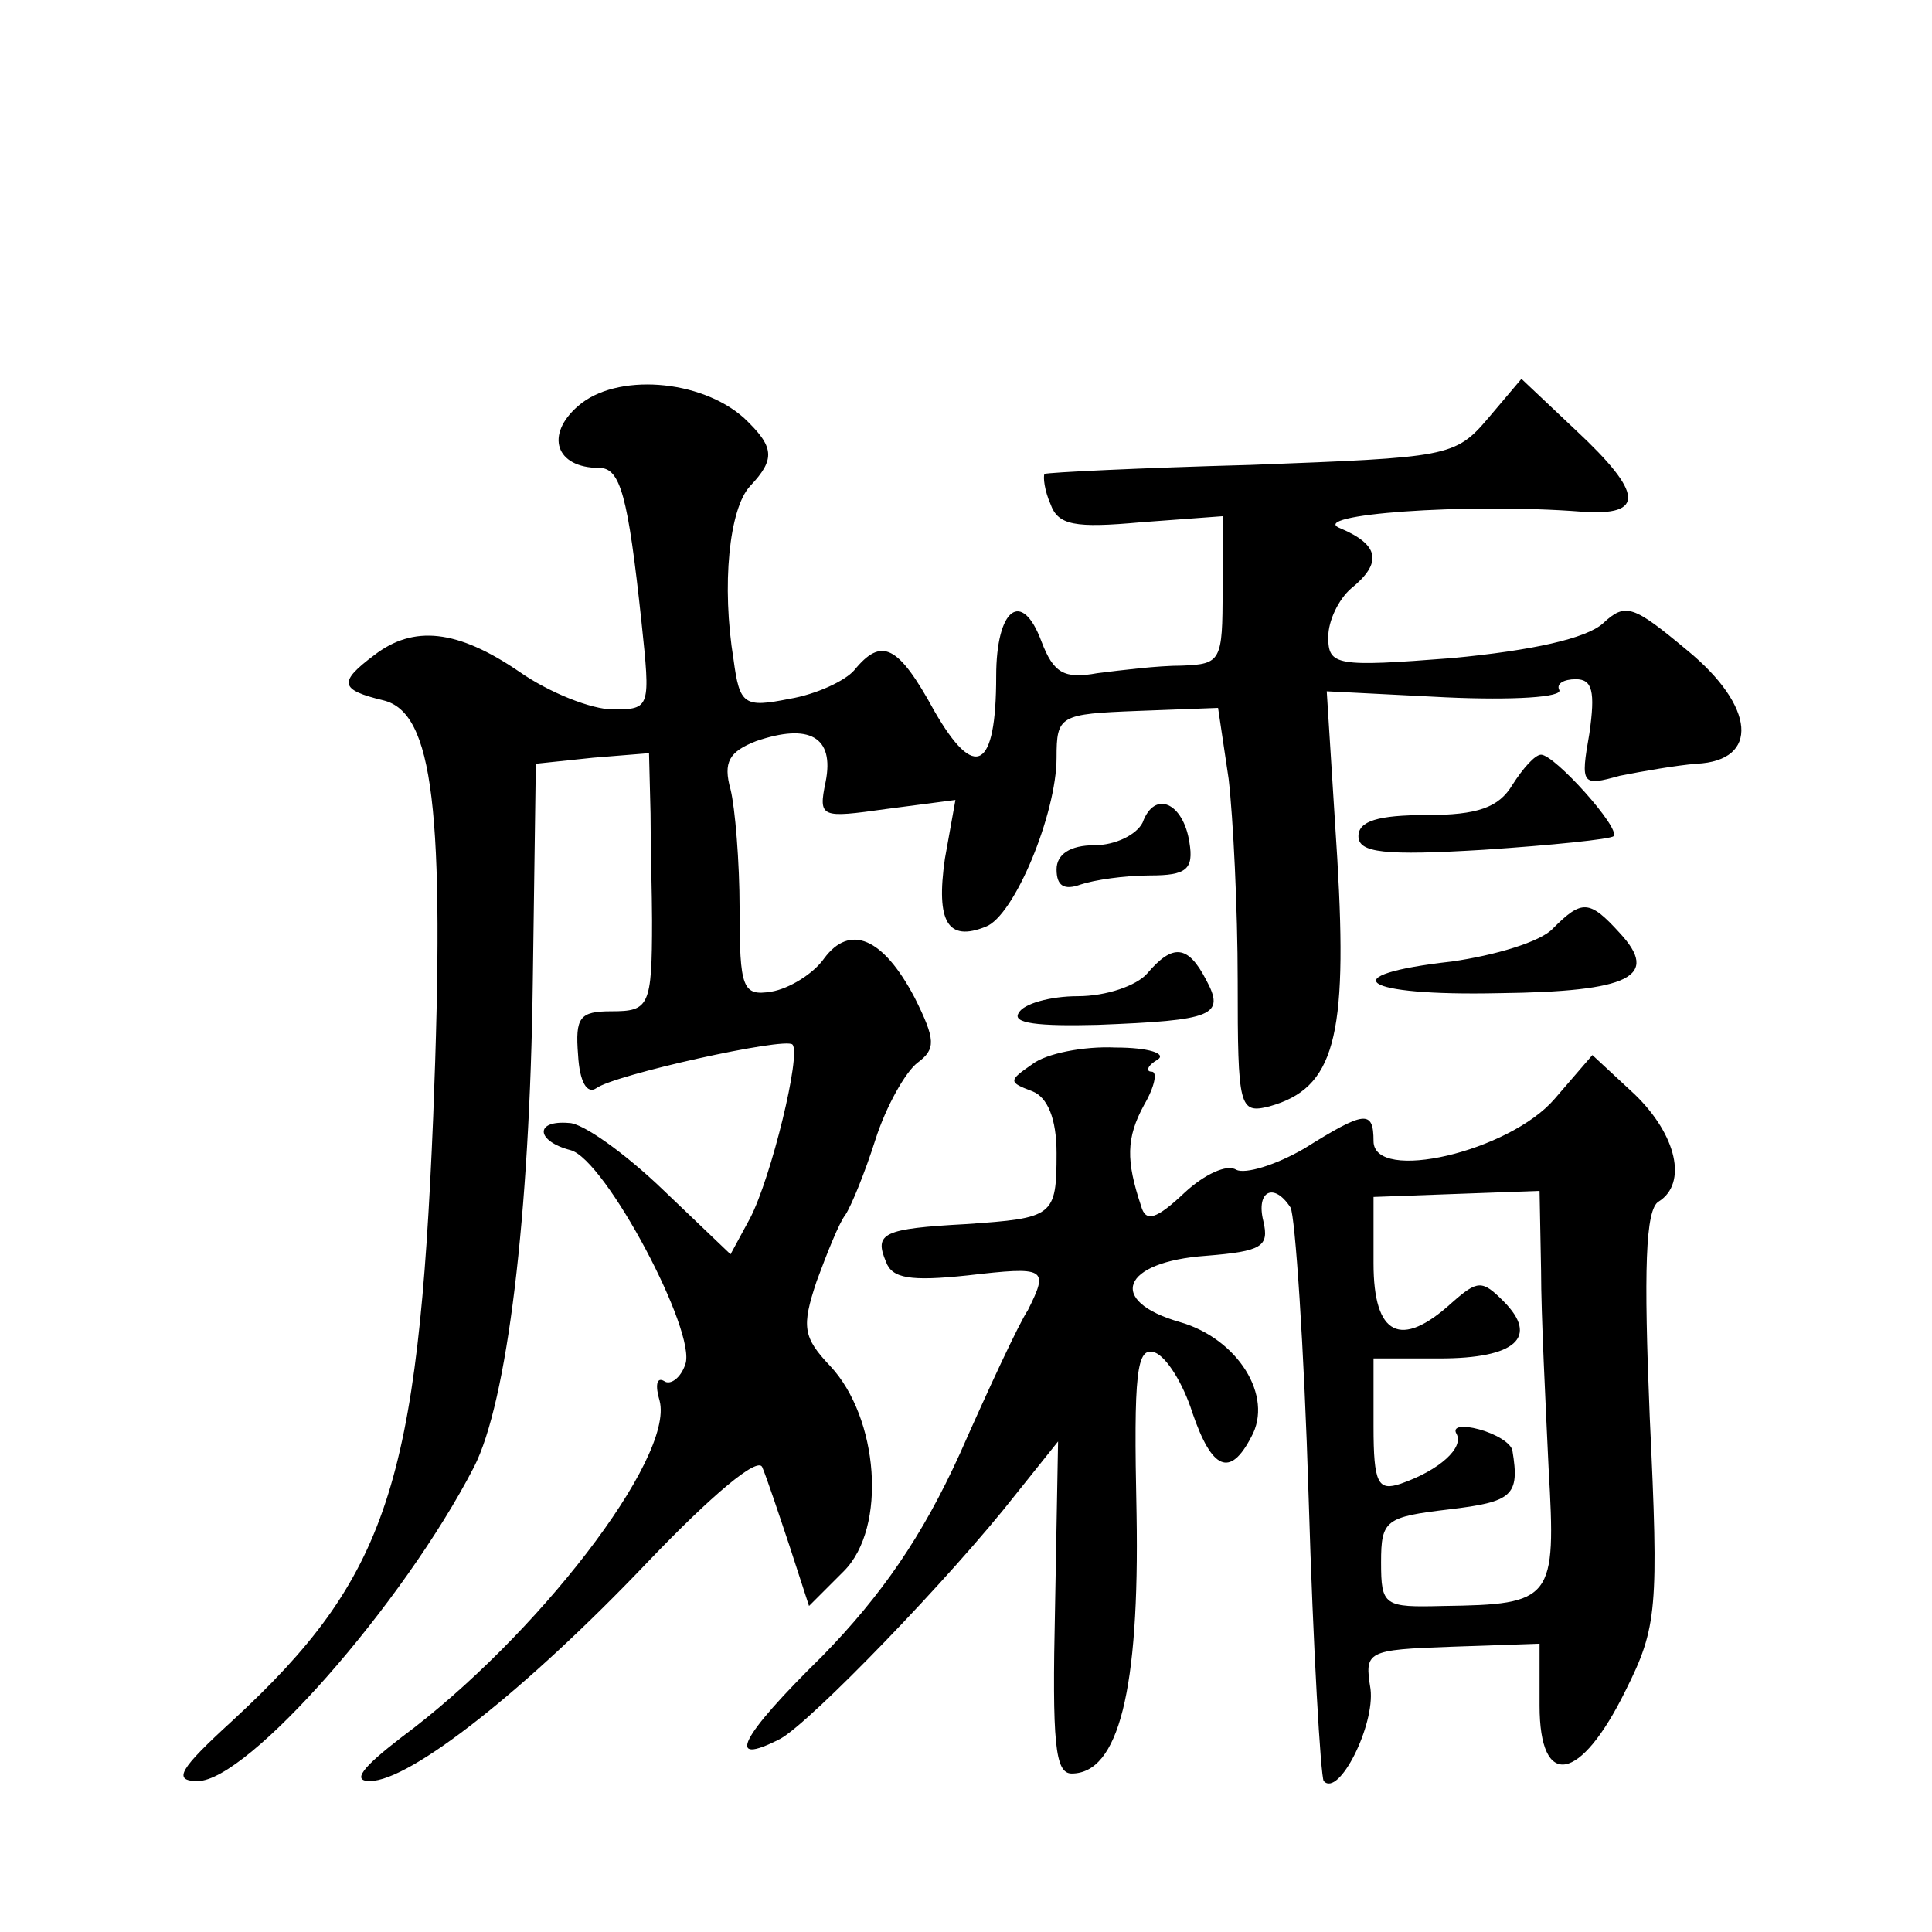
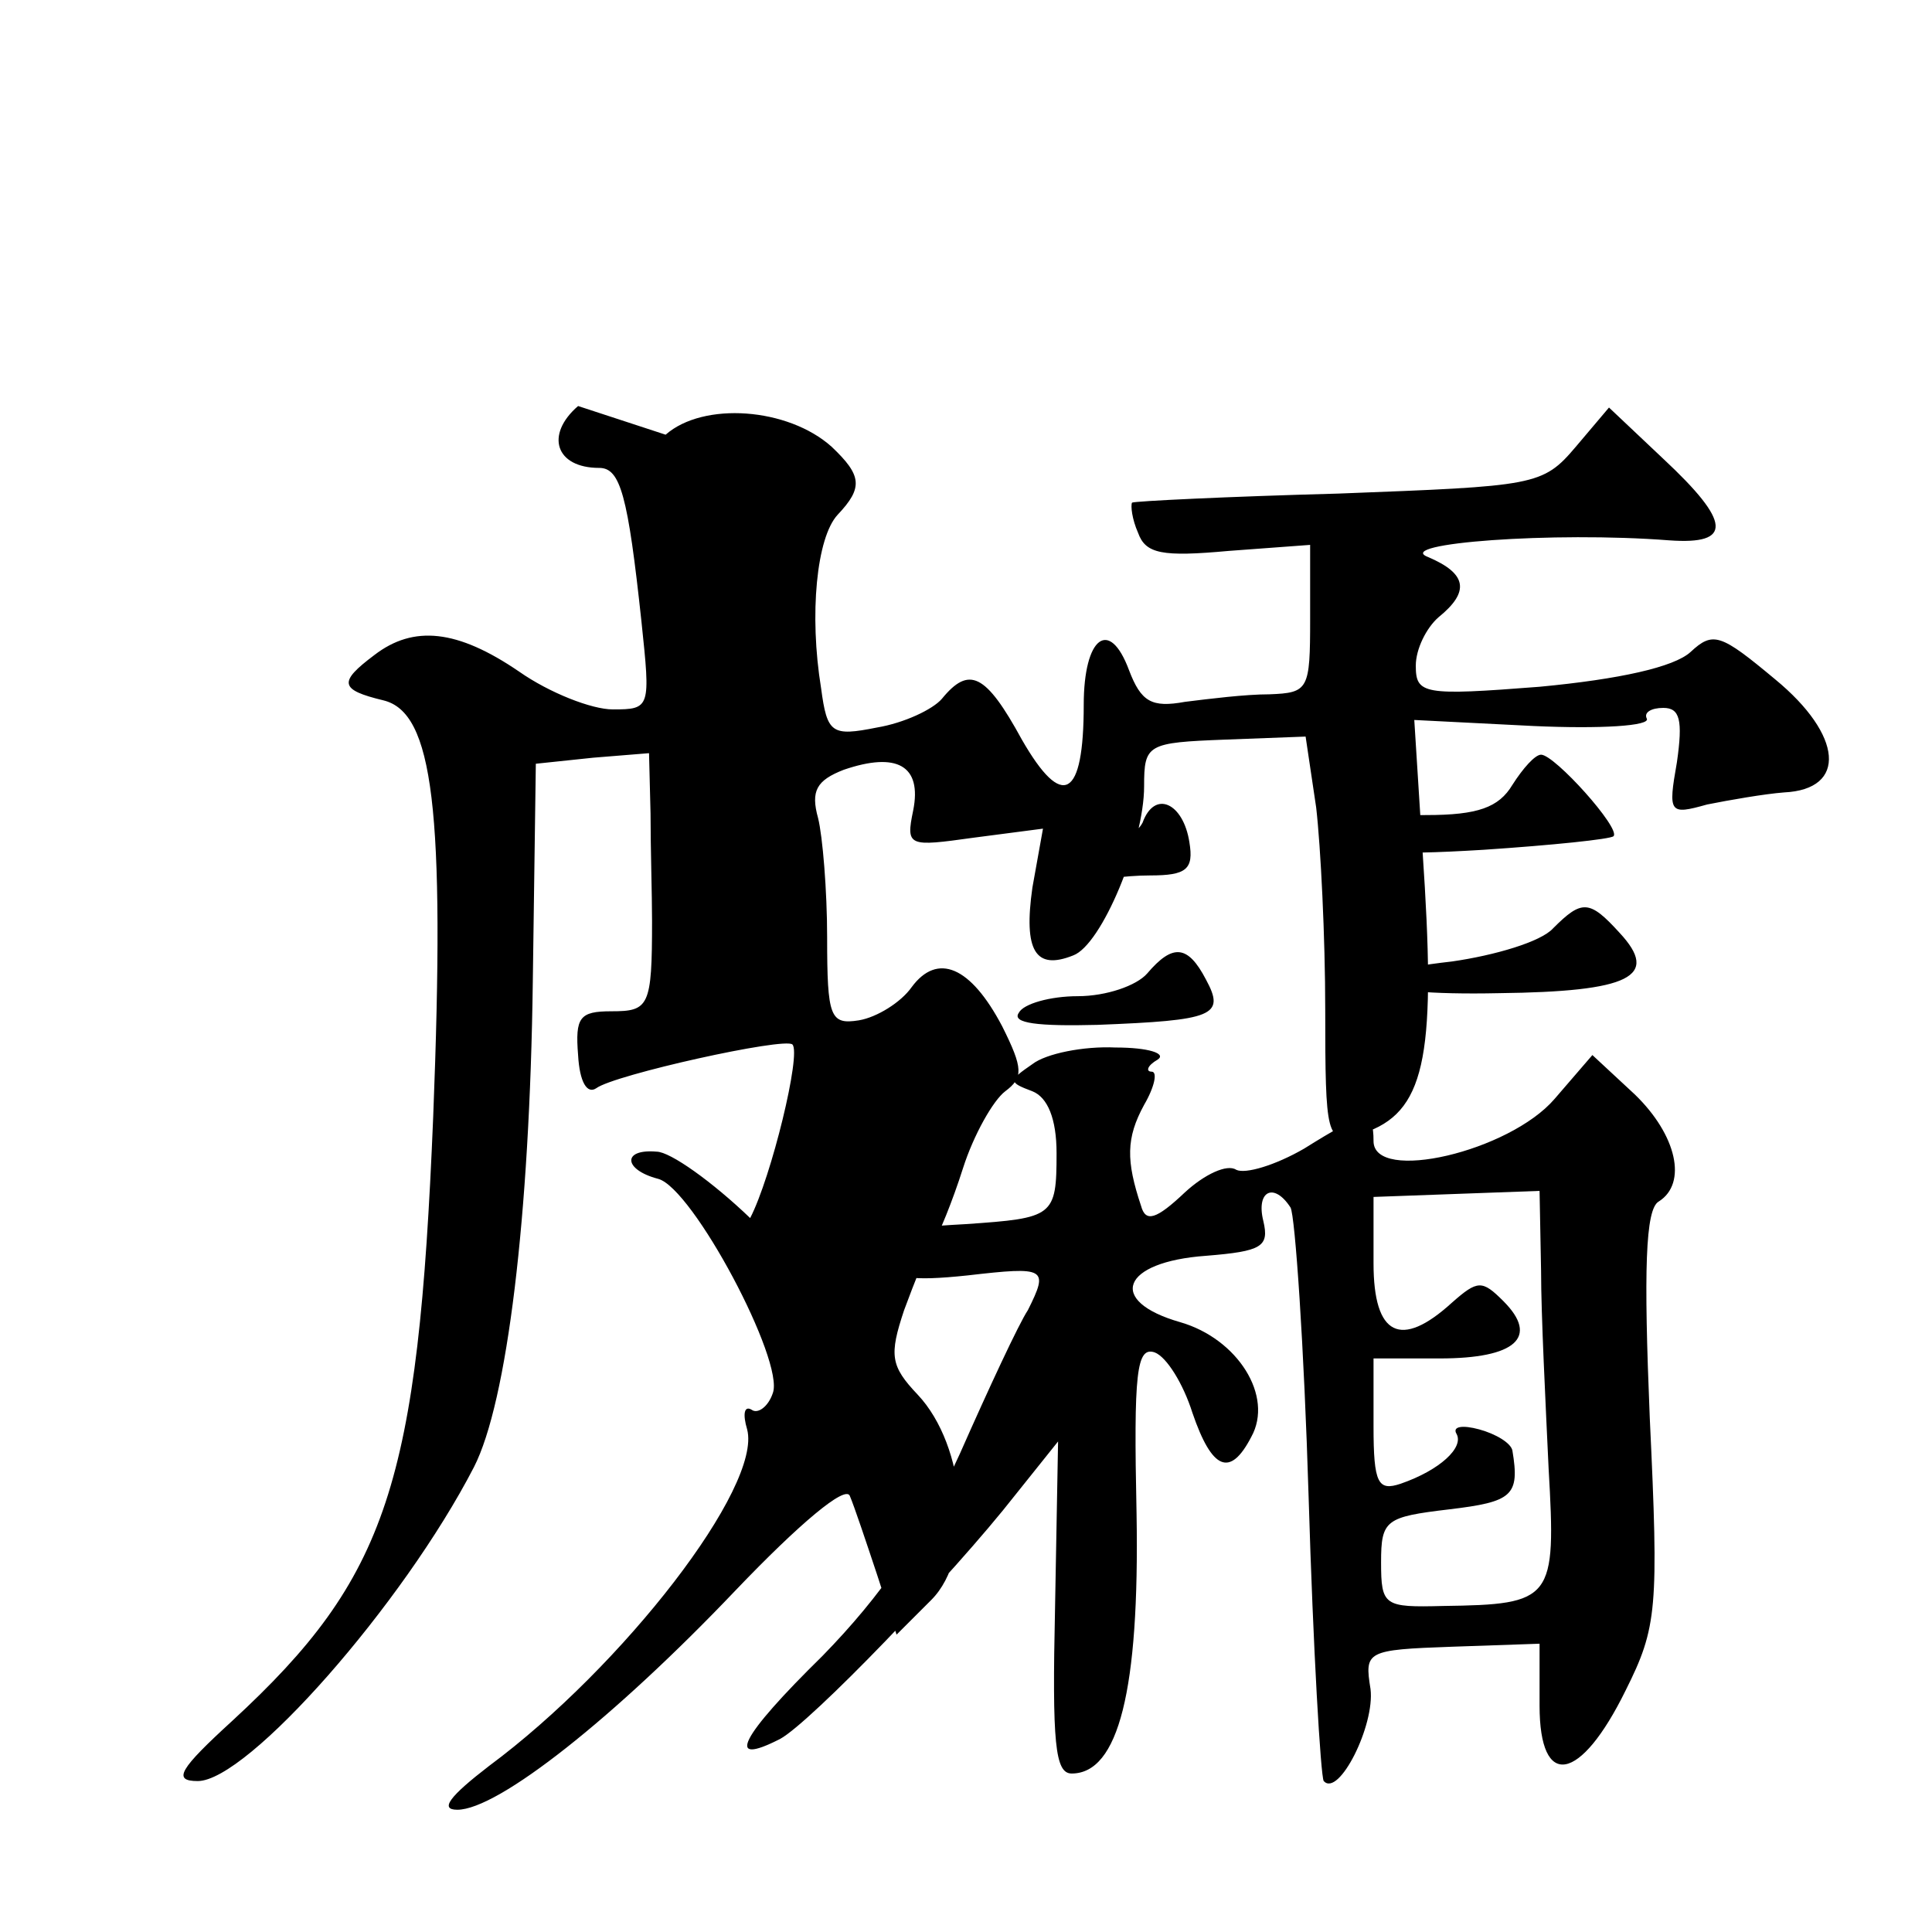
<svg xmlns="http://www.w3.org/2000/svg" version="1.0" width="128pt" height="128pt" viewBox="0 0 128 128" preserveAspectRatio="xMidYMid meet">
  <g transform="translate(0,128) scale(0.1,-0.1)" fill="#0" stroke="none">
-     <path d="M383 1011 c-22 -19 -15 -41 14 -41 14 0 19 -18 28 -102 6 -57 6 -58 -19 -58 -14 0 -42 11 -62 25 -41 28 -70 31 -96 11 -24 -18 -23 -23 6 -30 33 -8 41 -72 33 -276 -10 -243 -30 -305 -133 -400 -35 -32 -40 -40 -23 -40 33 0 136 117 183 208 22 43 37 166 39 322 l2 144 38 4 37 3 1 -40 c0 -23 1 -54 1 -71 0 -57 -2 -60 -27 -60 -21 0 -24 -4 -22 -29 1 -18 6 -26 12 -22 12 9 125 34 130 29 6 -6 -14 -88 -28 -115 l-13 -24 -45 43 c-25 24 -53 44 -62 44 -23 2 -22 -12 1 -18 23 -6 84 -121 76 -142 -3 -9 -10 -14 -14 -11 -5 3 -6 -3 -3 -13 10 -38 -82 -157 -171 -223 -26 -20 -33 -29 -21 -29 27 0 104 61 184 145 43 45 73 70 76 63 3 -7 11 -31 18 -52 l13 -40 23 23 c29 29 23 102 -9 136 -18 19 -19 26 -9 56 7 19 15 39 19 44 4 6 13 28 20 50 7 22 20 45 28 51 12 9 12 15 -2 43 -21 40 -43 49 -60 26 -7 -10 -23 -20 -35 -22 -19 -3 -21 2 -21 55 0 31 -3 67 -6 79 -5 18 -1 25 17 32 35 12 52 3 46 -27 -5 -24 -3 -24 40 -18 l46 6 -7 -39 c-6 -42 2 -55 27 -45 19 7 47 75 47 112 0 28 2 29 54 31 l53 2 7 -47 c3 -26 6 -86 6 -134 0 -84 1 -88 21 -83 43 12 52 45 45 164 l-7 111 79 -4 c44 -2 78 0 75 5 -2 4 3 7 11 7 11 0 13 -8 9 -36 -6 -34 -5 -35 20 -28 15 3 38 7 51 8 42 2 39 38 -6 75 -36 30 -41 32 -56 18 -11 -10 -47 -18 -100 -23 -77 -6 -82 -5 -82 14 0 11 7 25 15 32 21 17 19 29 -7 40 -23 9 83 17 160 11 42 -3 41 12 -4 54 l-36 34 -22 -26 c-22 -26 -27 -26 -157 -31 -74 -2 -135 -5 -137 -6 -1 -2 0 -11 4 -20 5 -14 16 -16 60 -12 l54 4 0 -49 c0 -47 -1 -49 -27 -50 -16 0 -40 -3 -56 -5 -22 -4 -29 0 -37 21 -13 35 -30 22 -30 -23 0 -62 -14 -70 -41 -23 -24 44 -35 49 -53 27 -6 -7 -25 -16 -43 -19 -30 -6 -33 -4 -37 26 -8 49 -3 100 11 115 17 18 16 26 -4 45 -29 26 -85 30 -110 8z M1002 760 c-9 -15 -23 -20 -57 -20 -32 0 -45 -4 -45 -14 0 -11 17 -13 83 -9 45 3 84 7 86 9 5 5 -39 54 -48 54 -4 0 -12 -9 -19 -20z M757 735 c-4 -8 -18 -15 -32 -15 -16 0 -25 -6 -25 -16 0 -11 5 -14 16 -10 9 3 29 6 46 6 24 0 29 4 26 22 -4 26 -23 35 -31 13z M1029 665 c-8 -9 -39 -18 -67 -22 -80 -9 -61 -23 31 -21 87 1 107 11 80 40 -20 22 -25 22 -44 3z M760 635 c-7 -8 -27 -15 -46 -15 -18 0 -36 -5 -39 -11 -5 -7 13 -9 52 -8 77 3 85 6 72 30 -12 23 -22 24 -39 4z M684 575 c-16 -11 -16 -12 0 -18 10 -4 16 -18 16 -41 0 -42 -2 -43 -60 -47 -55 -3 -61 -6 -53 -25 4 -11 16 -13 54 -9 52 6 54 5 40 -23 -6 -9 -26 -52 -45 -95 -25 -55 -52 -94 -91 -134 -55 -54 -65 -74 -28 -55 20 11 113 107 156 162 l28 35 -2 -110 c-2 -90 0 -110 11 -110 31 0 45 55 43 172 -2 94 0 111 12 107 8 -3 19 -21 25 -40 13 -38 25 -43 39 -16 15 27 -9 65 -47 76 -49 14 -39 40 17 44 37 3 42 6 38 23 -5 20 7 26 18 9 3 -5 9 -92 12 -192 3 -101 8 -185 10 -188 10 -11 34 37 31 61 -4 25 -3 26 54 28 l58 2 0 -41 c0 -56 27 -51 57 10 21 42 22 54 16 181 -4 97 -3 138 6 143 19 12 12 44 -16 71 l-28 26 -25 -29 c-30 -35 -120 -56 -120 -28 0 21 -6 20 -46 -5 -19 -11 -39 -17 -45 -14 -6 4 -21 -3 -34 -15 -19 -18 -26 -20 -29 -9 -10 30 -10 45 2 67 7 12 9 22 5 22 -4 0 -3 4 4 8 6 4 -6 8 -28 8 -21 1 -46 -4 -55 -11z m337 -137 c0 -29 3 -88 5 -131 5 -87 3 -90 -70 -91 -39 -1 -41 0 -41 29 0 28 3 30 45 35 42 5 47 9 42 39 -1 5 -11 11 -22 14 -11 3 -18 2 -15 -3 5 -9 -11 -24 -37 -33 -15 -5 -18 0 -18 38 l0 45 44 0 c50 0 66 14 42 38 -14 14 -17 14 -34 -1 -34 -31 -52 -22 -52 26 l0 44 55 2 55 2 1 -53z" />
+     <path d="M383 1011 c-22 -19 -15 -41 14 -41 14 0 19 -18 28 -102 6 -57 6 -58 -19 -58 -14 0 -42 11 -62 25 -41 28 -70 31 -96 11 -24 -18 -23 -23 6 -30 33 -8 41 -72 33 -276 -10 -243 -30 -305 -133 -400 -35 -32 -40 -40 -23 -40 33 0 136 117 183 208 22 43 37 166 39 322 l2 144 38 4 37 3 1 -40 c0 -23 1 -54 1 -71 0 -57 -2 -60 -27 -60 -21 0 -24 -4 -22 -29 1 -18 6 -26 12 -22 12 9 125 34 130 29 6 -6 -14 -88 -28 -115 c-25 24 -53 44 -62 44 -23 2 -22 -12 1 -18 23 -6 84 -121 76 -142 -3 -9 -10 -14 -14 -11 -5 3 -6 -3 -3 -13 10 -38 -82 -157 -171 -223 -26 -20 -33 -29 -21 -29 27 0 104 61 184 145 43 45 73 70 76 63 3 -7 11 -31 18 -52 l13 -40 23 23 c29 29 23 102 -9 136 -18 19 -19 26 -9 56 7 19 15 39 19 44 4 6 13 28 20 50 7 22 20 45 28 51 12 9 12 15 -2 43 -21 40 -43 49 -60 26 -7 -10 -23 -20 -35 -22 -19 -3 -21 2 -21 55 0 31 -3 67 -6 79 -5 18 -1 25 17 32 35 12 52 3 46 -27 -5 -24 -3 -24 40 -18 l46 6 -7 -39 c-6 -42 2 -55 27 -45 19 7 47 75 47 112 0 28 2 29 54 31 l53 2 7 -47 c3 -26 6 -86 6 -134 0 -84 1 -88 21 -83 43 12 52 45 45 164 l-7 111 79 -4 c44 -2 78 0 75 5 -2 4 3 7 11 7 11 0 13 -8 9 -36 -6 -34 -5 -35 20 -28 15 3 38 7 51 8 42 2 39 38 -6 75 -36 30 -41 32 -56 18 -11 -10 -47 -18 -100 -23 -77 -6 -82 -5 -82 14 0 11 7 25 15 32 21 17 19 29 -7 40 -23 9 83 17 160 11 42 -3 41 12 -4 54 l-36 34 -22 -26 c-22 -26 -27 -26 -157 -31 -74 -2 -135 -5 -137 -6 -1 -2 0 -11 4 -20 5 -14 16 -16 60 -12 l54 4 0 -49 c0 -47 -1 -49 -27 -50 -16 0 -40 -3 -56 -5 -22 -4 -29 0 -37 21 -13 35 -30 22 -30 -23 0 -62 -14 -70 -41 -23 -24 44 -35 49 -53 27 -6 -7 -25 -16 -43 -19 -30 -6 -33 -4 -37 26 -8 49 -3 100 11 115 17 18 16 26 -4 45 -29 26 -85 30 -110 8z M1002 760 c-9 -15 -23 -20 -57 -20 -32 0 -45 -4 -45 -14 0 -11 17 -13 83 -9 45 3 84 7 86 9 5 5 -39 54 -48 54 -4 0 -12 -9 -19 -20z M757 735 c-4 -8 -18 -15 -32 -15 -16 0 -25 -6 -25 -16 0 -11 5 -14 16 -10 9 3 29 6 46 6 24 0 29 4 26 22 -4 26 -23 35 -31 13z M1029 665 c-8 -9 -39 -18 -67 -22 -80 -9 -61 -23 31 -21 87 1 107 11 80 40 -20 22 -25 22 -44 3z M760 635 c-7 -8 -27 -15 -46 -15 -18 0 -36 -5 -39 -11 -5 -7 13 -9 52 -8 77 3 85 6 72 30 -12 23 -22 24 -39 4z M684 575 c-16 -11 -16 -12 0 -18 10 -4 16 -18 16 -41 0 -42 -2 -43 -60 -47 -55 -3 -61 -6 -53 -25 4 -11 16 -13 54 -9 52 6 54 5 40 -23 -6 -9 -26 -52 -45 -95 -25 -55 -52 -94 -91 -134 -55 -54 -65 -74 -28 -55 20 11 113 107 156 162 l28 35 -2 -110 c-2 -90 0 -110 11 -110 31 0 45 55 43 172 -2 94 0 111 12 107 8 -3 19 -21 25 -40 13 -38 25 -43 39 -16 15 27 -9 65 -47 76 -49 14 -39 40 17 44 37 3 42 6 38 23 -5 20 7 26 18 9 3 -5 9 -92 12 -192 3 -101 8 -185 10 -188 10 -11 34 37 31 61 -4 25 -3 26 54 28 l58 2 0 -41 c0 -56 27 -51 57 10 21 42 22 54 16 181 -4 97 -3 138 6 143 19 12 12 44 -16 71 l-28 26 -25 -29 c-30 -35 -120 -56 -120 -28 0 21 -6 20 -46 -5 -19 -11 -39 -17 -45 -14 -6 4 -21 -3 -34 -15 -19 -18 -26 -20 -29 -9 -10 30 -10 45 2 67 7 12 9 22 5 22 -4 0 -3 4 4 8 6 4 -6 8 -28 8 -21 1 -46 -4 -55 -11z m337 -137 c0 -29 3 -88 5 -131 5 -87 3 -90 -70 -91 -39 -1 -41 0 -41 29 0 28 3 30 45 35 42 5 47 9 42 39 -1 5 -11 11 -22 14 -11 3 -18 2 -15 -3 5 -9 -11 -24 -37 -33 -15 -5 -18 0 -18 38 l0 45 44 0 c50 0 66 14 42 38 -14 14 -17 14 -34 -1 -34 -31 -52 -22 -52 26 l0 44 55 2 55 2 1 -53z" />
  </g>
</svg>